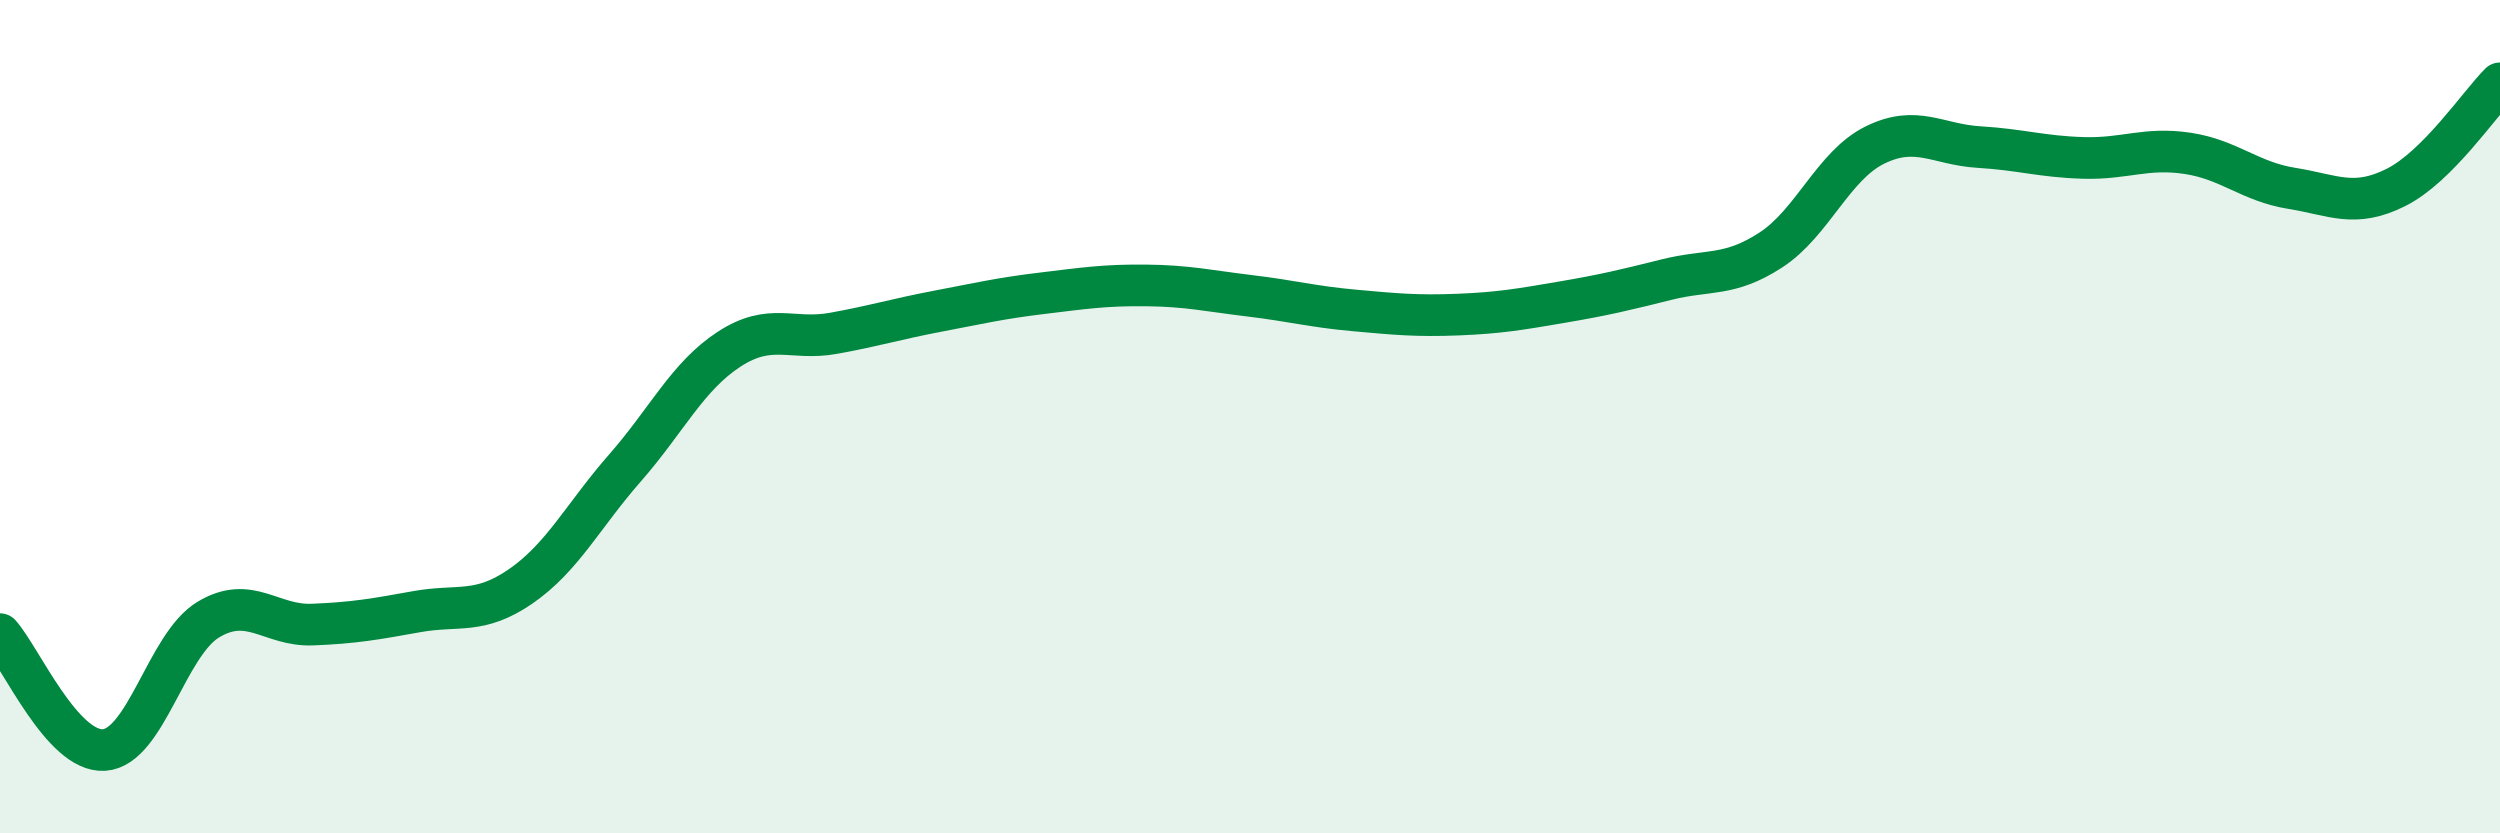
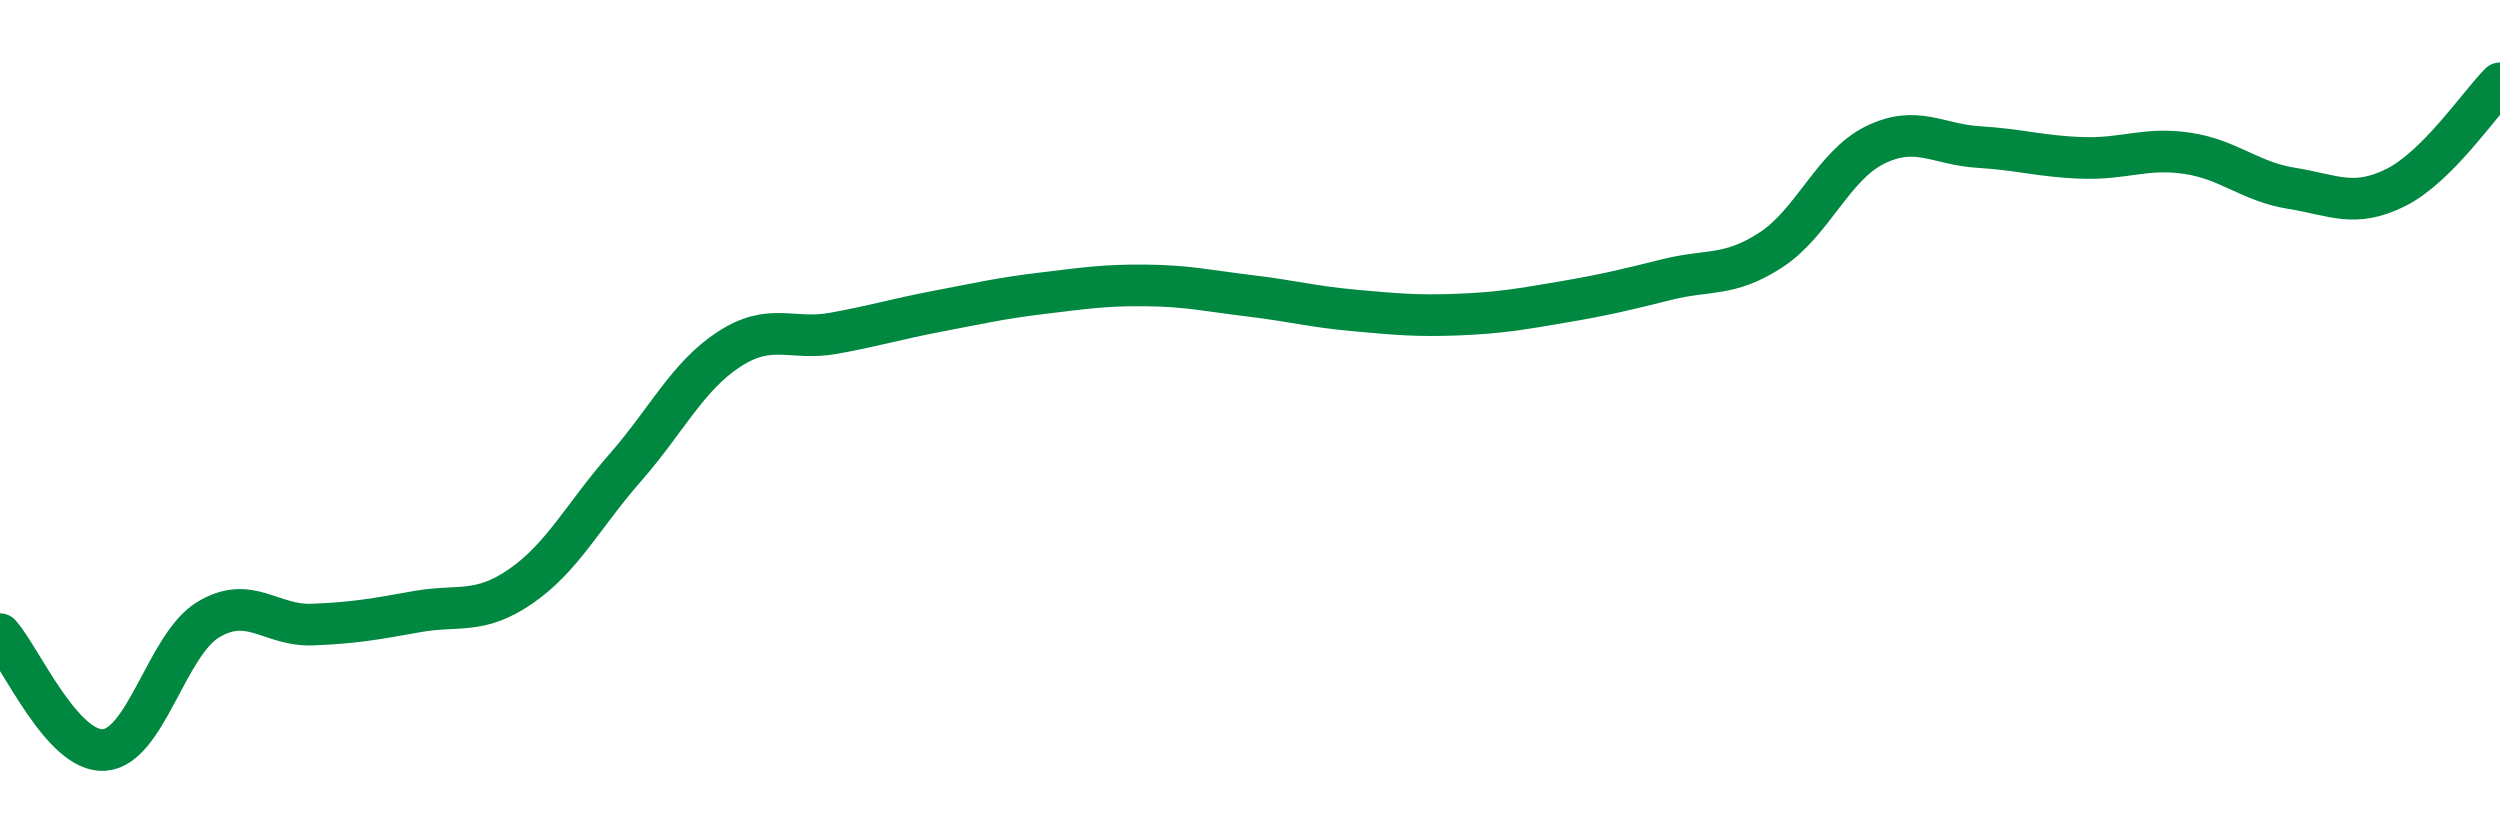
<svg xmlns="http://www.w3.org/2000/svg" width="60" height="20" viewBox="0 0 60 20">
-   <path d="M 0,15.22 C 0.5,15.78 1.5,18.07 2.5,18 C 3.5,17.93 4,15.47 5,14.87 C 6,14.27 6.5,15.03 7.5,14.99 C 8.5,14.95 9,14.86 10,14.68 C 11,14.5 11.5,14.76 12.5,14.07 C 13.5,13.38 14,12.37 15,11.23 C 16,10.09 16.5,9.03 17.5,8.38 C 18.5,7.73 19,8.18 20,8 C 21,7.82 21.5,7.66 22.5,7.47 C 23.5,7.28 24,7.16 25,7.04 C 26,6.92 26.5,6.84 27.5,6.85 C 28.5,6.86 29,6.98 30,7.1 C 31,7.22 31.5,7.36 32.5,7.45 C 33.5,7.54 34,7.59 35,7.55 C 36,7.51 36.5,7.42 37.5,7.25 C 38.5,7.08 39,6.96 40,6.71 C 41,6.46 41.5,6.65 42.5,6 C 43.5,5.35 44,3.97 45,3.48 C 46,2.99 46.5,3.47 47.5,3.53 C 48.5,3.59 49,3.76 50,3.79 C 51,3.82 51.5,3.53 52.5,3.68 C 53.5,3.83 54,4.36 55,4.52 C 56,4.68 56.5,5 57.5,4.5 C 58.5,4 59.5,2.5 60,2L60 20L0 20Z" fill="#008740" opacity="0.1" stroke-linecap="round" stroke-linejoin="round" />
  <path d="M 0,15.22 C 0.5,15.78 1.5,18.07 2.5,18 C 3.5,17.93 4,15.47 5,14.87 C 6,14.27 6.5,15.03 7.5,14.99 C 8.5,14.95 9,14.86 10,14.68 C 11,14.5 11.5,14.76 12.5,14.07 C 13.5,13.38 14,12.37 15,11.23 C 16,10.09 16.5,9.03 17.5,8.38 C 18.5,7.73 19,8.18 20,8 C 21,7.82 21.5,7.66 22.5,7.47 C 23.5,7.28 24,7.16 25,7.04 C 26,6.92 26.5,6.84 27.5,6.85 C 28.5,6.86 29,6.98 30,7.1 C 31,7.22 31.5,7.36 32.5,7.45 C 33.5,7.54 34,7.59 35,7.55 C 36,7.51 36.5,7.42 37.5,7.25 C 38.5,7.08 39,6.96 40,6.71 C 41,6.46 41.5,6.65 42.5,6 C 43.5,5.35 44,3.97 45,3.48 C 46,2.99 46.5,3.47 47.5,3.53 C 48.5,3.59 49,3.76 50,3.79 C 51,3.82 51.5,3.53 52.5,3.68 C 53.5,3.83 54,4.36 55,4.52 C 56,4.68 56.5,5 57.5,4.5 C 58.5,4 59.5,2.5 60,2" stroke="#008740" stroke-width="1" fill="none" stroke-linecap="round" stroke-linejoin="round" />
</svg>